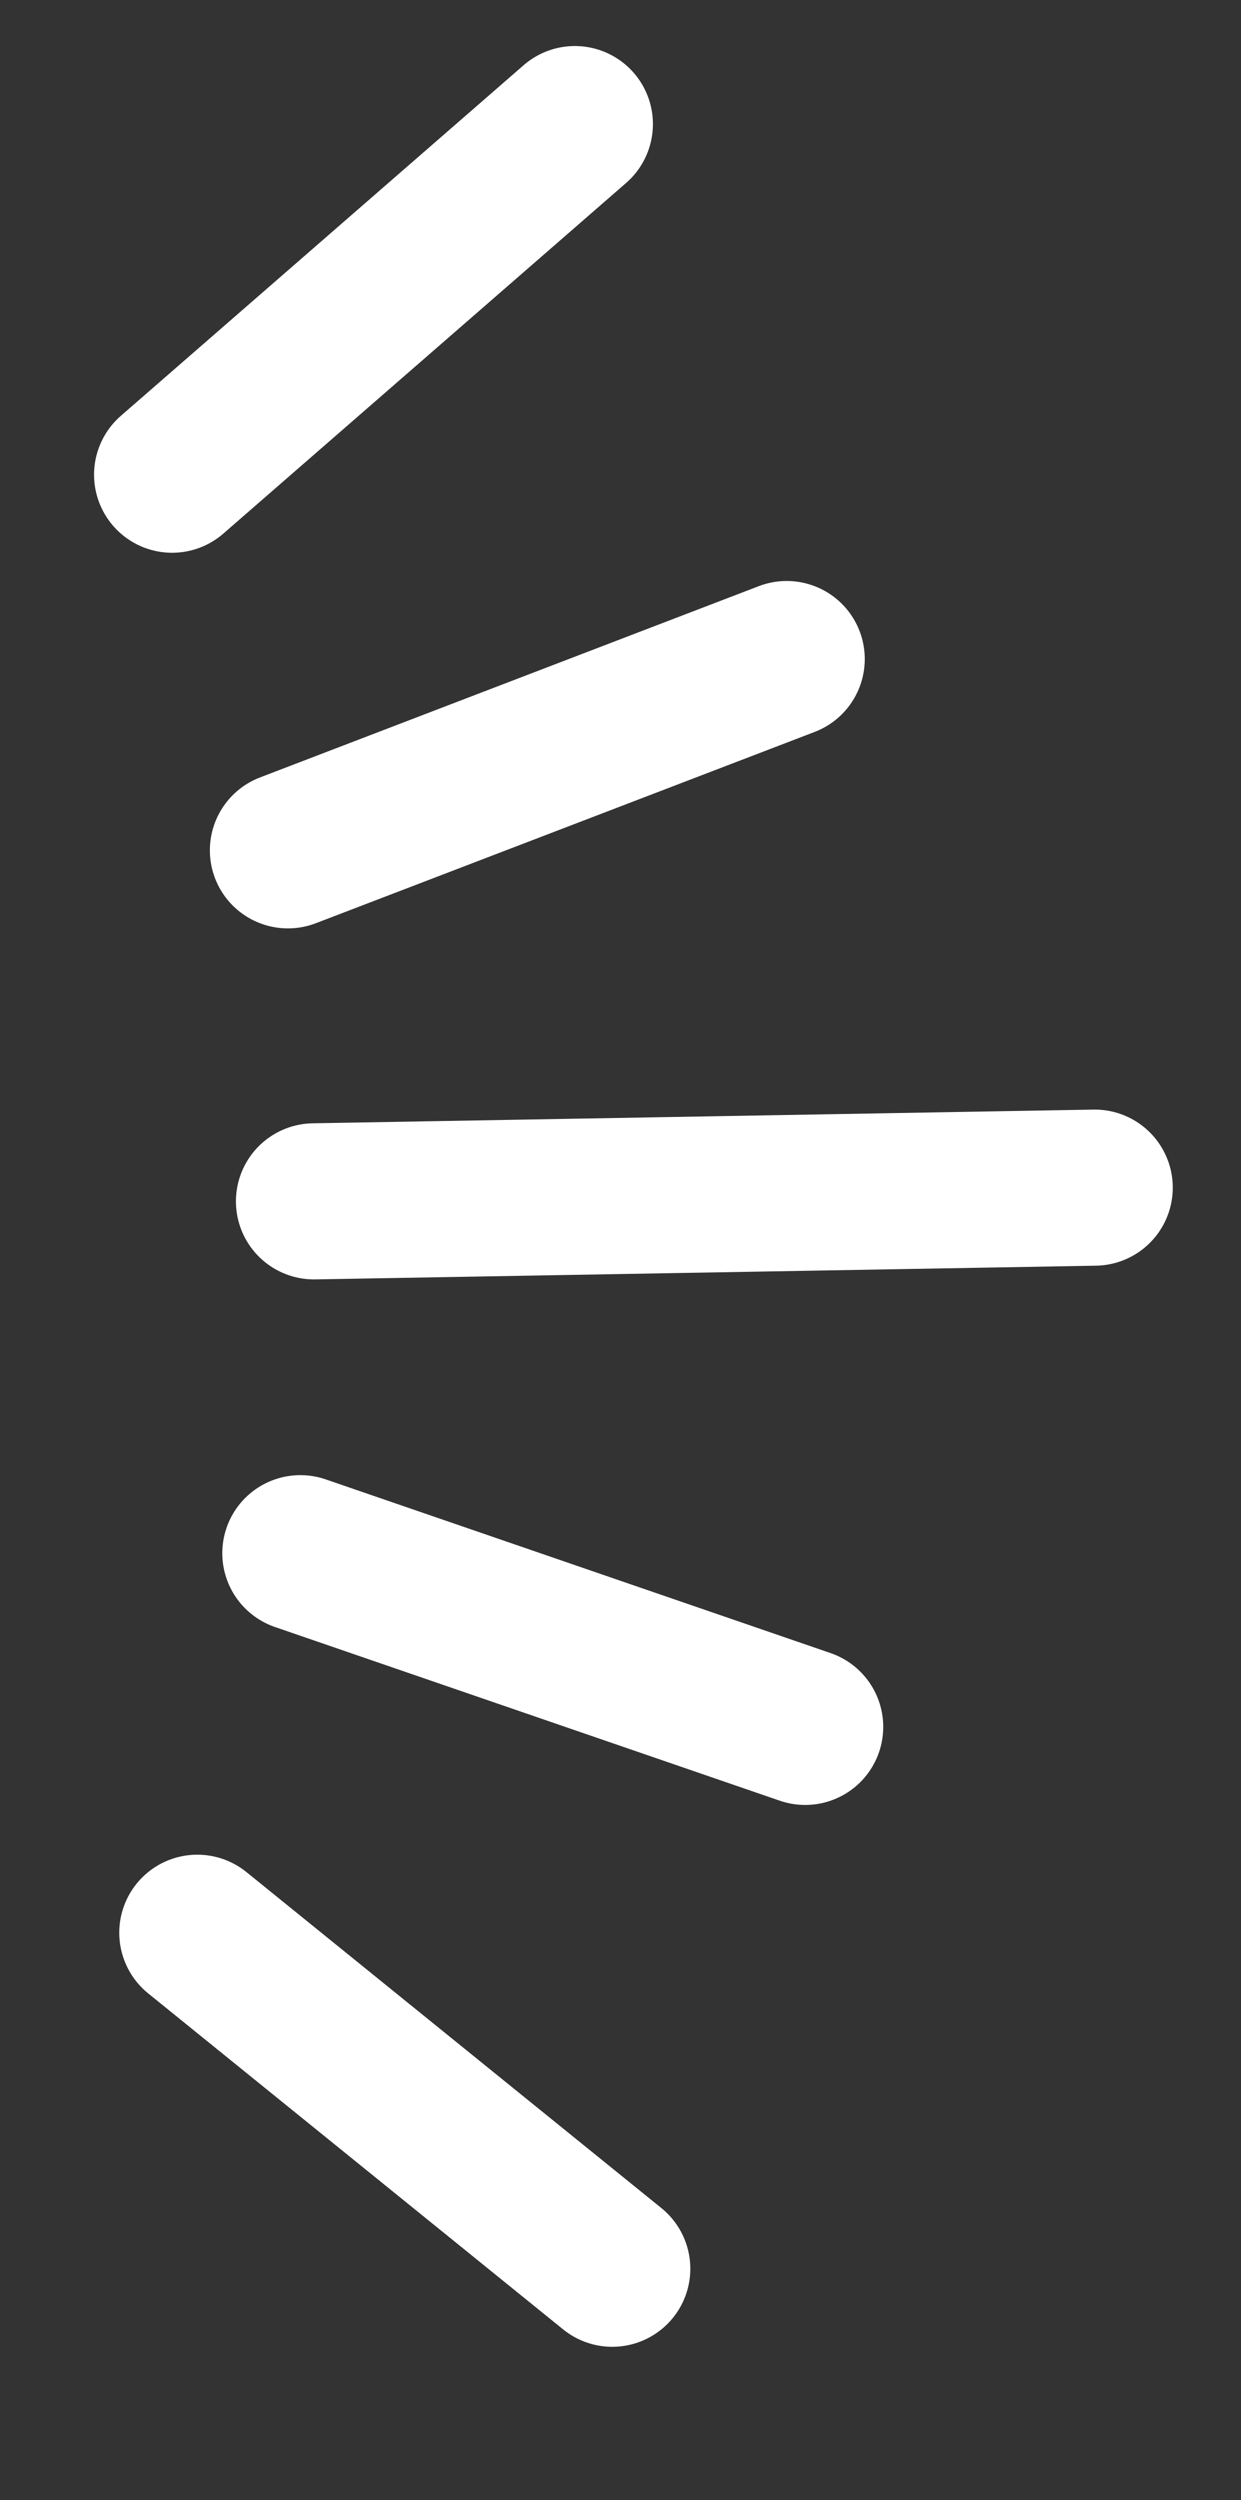
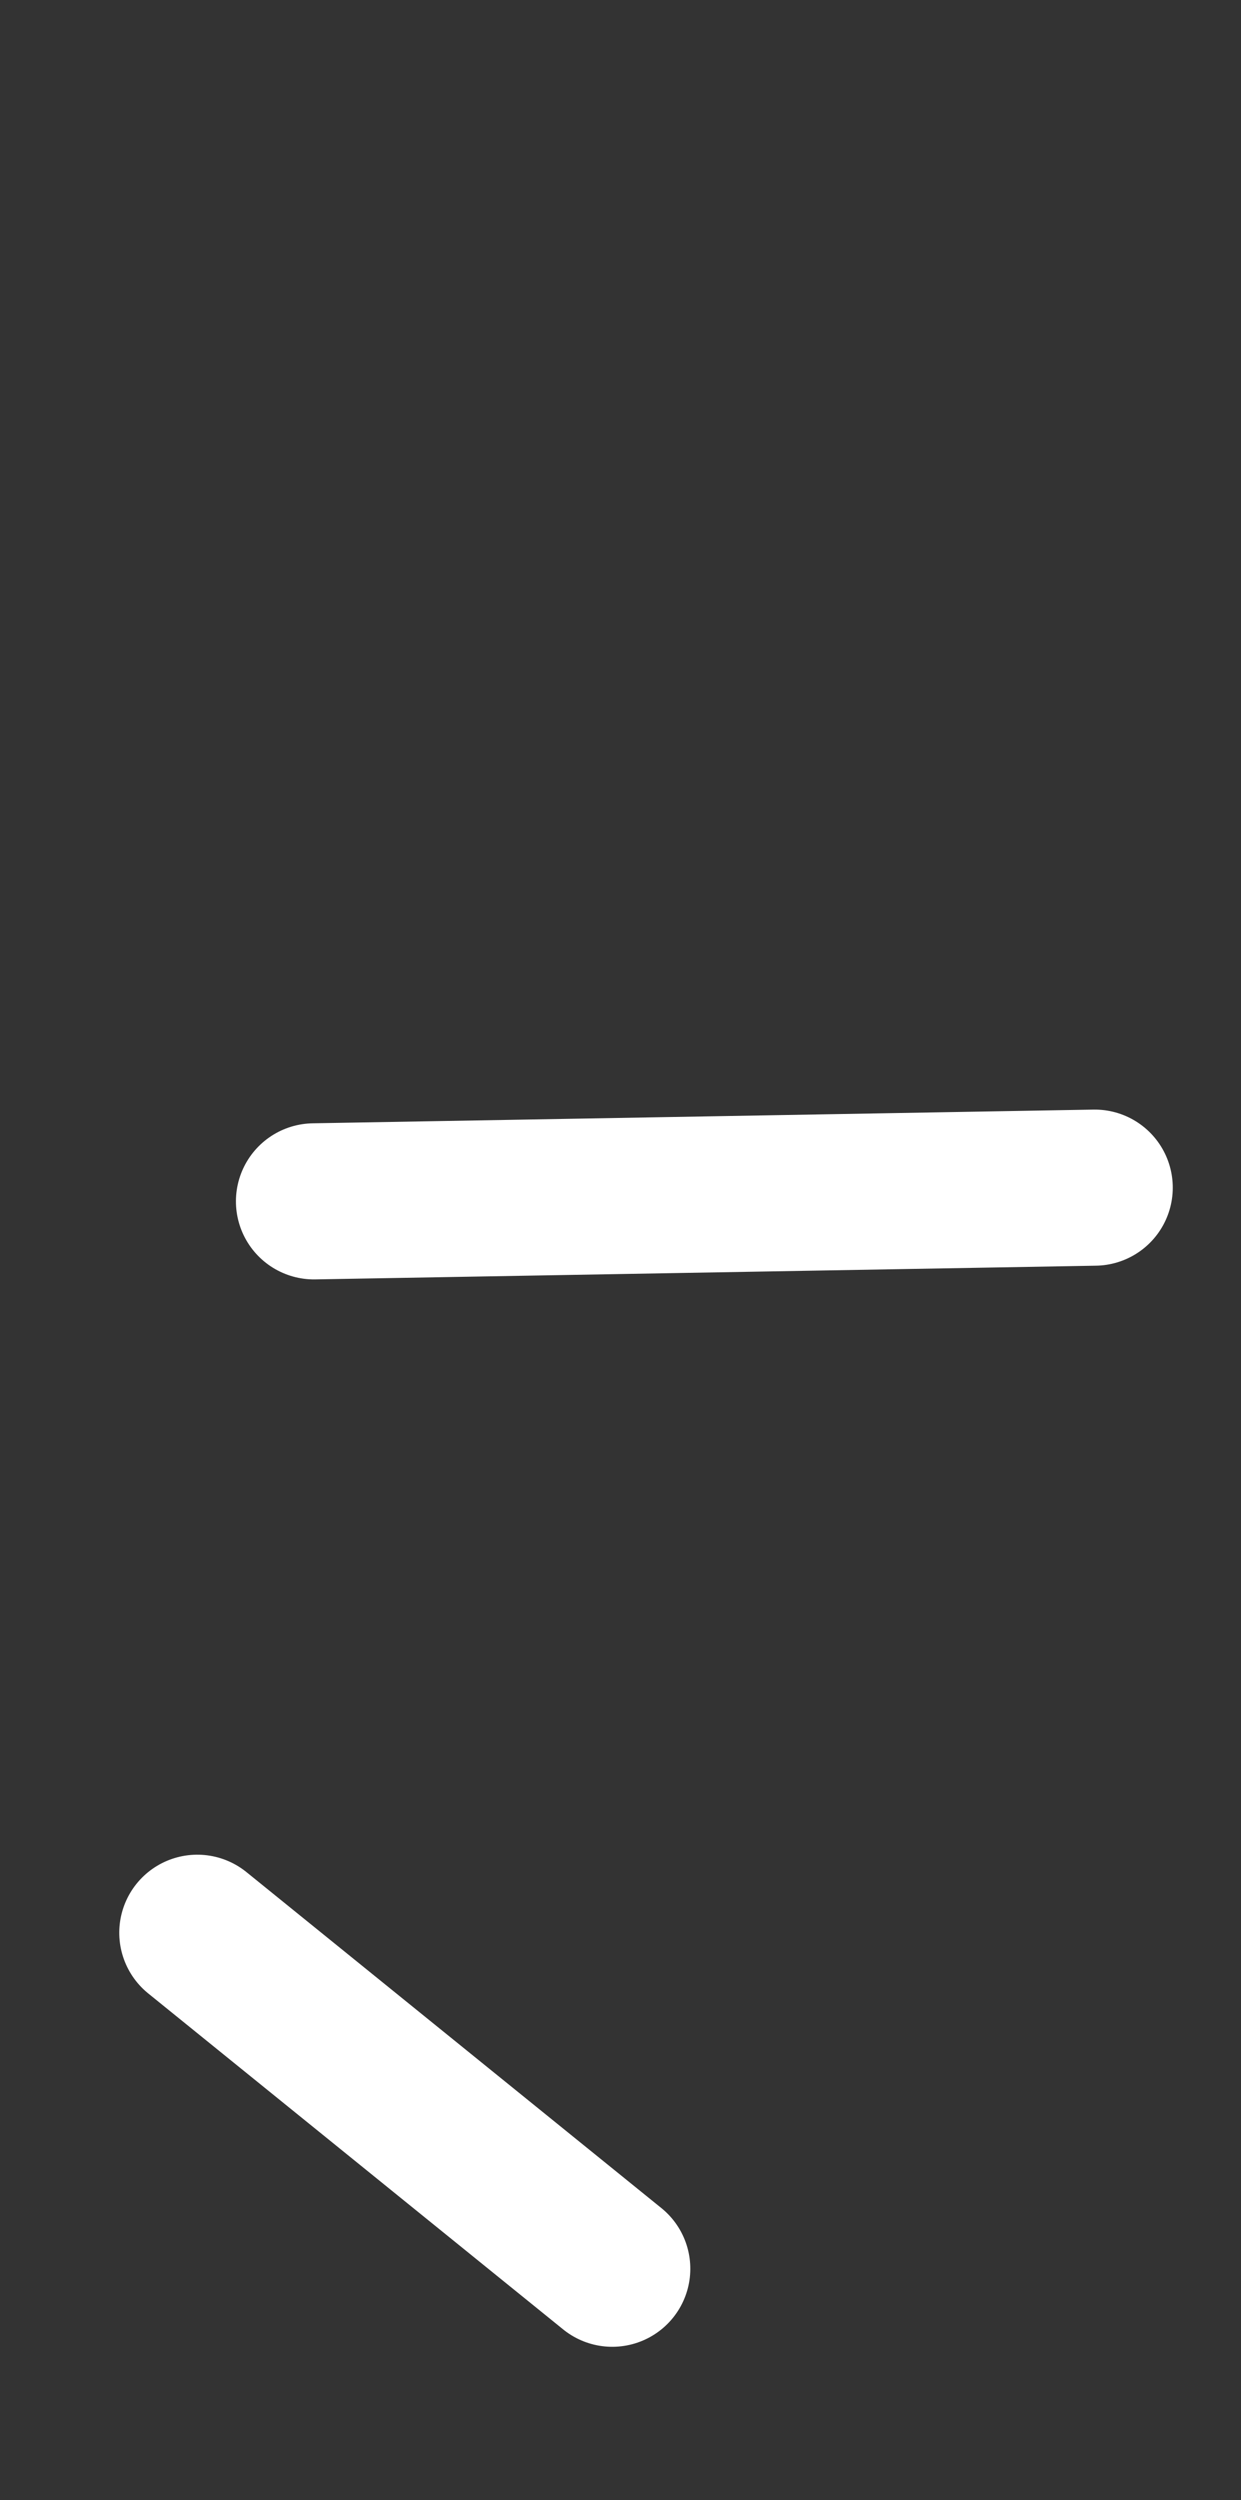
<svg xmlns="http://www.w3.org/2000/svg" width="23.85" height="48.045" viewBox="0 0 23.85 48.045">
  <rect x="0" y="0" width="23.85" height="48.045" fill="#333333" stroke="none" />
  <g id="グループ_10313" data-name="グループ 10313" transform="translate(8.758 45.407) rotate(-121)">
    <line id="線_137" data-name="線 137" y1="12.997" x2="7.502" transform="translate(13.033 9.161)" fill="none" stroke="#fff" stroke-linecap="round" stroke-linejoin="round" stroke-width="3" />
-     <line id="線_138" data-name="線 138" y1="6.597" x2="7.858" transform="translate(7.016 5.454)" fill="none" stroke="#fff" stroke-linecap="round" stroke-linejoin="round" stroke-width="3" />
    <line id="線_139" data-name="線 139" y1="3.51" x2="9.642" transform="translate(0 0)" fill="none" stroke="#fff" stroke-linecap="round" stroke-linejoin="round" stroke-width="3" />
-     <line id="線_140" data-name="線 140" y1="10.11" x2="1.786" transform="translate(24.789 12.206)" fill="none" stroke="#fff" stroke-linecap="round" stroke-linejoin="round" stroke-width="3" />
-     <line id="線_141" data-name="線 141" x1="1.789" y1="10.105" transform="translate(33.909 14.016)" fill="none" stroke="#fff" stroke-linecap="round" stroke-linejoin="round" stroke-width="3" />
  </g>
</svg>